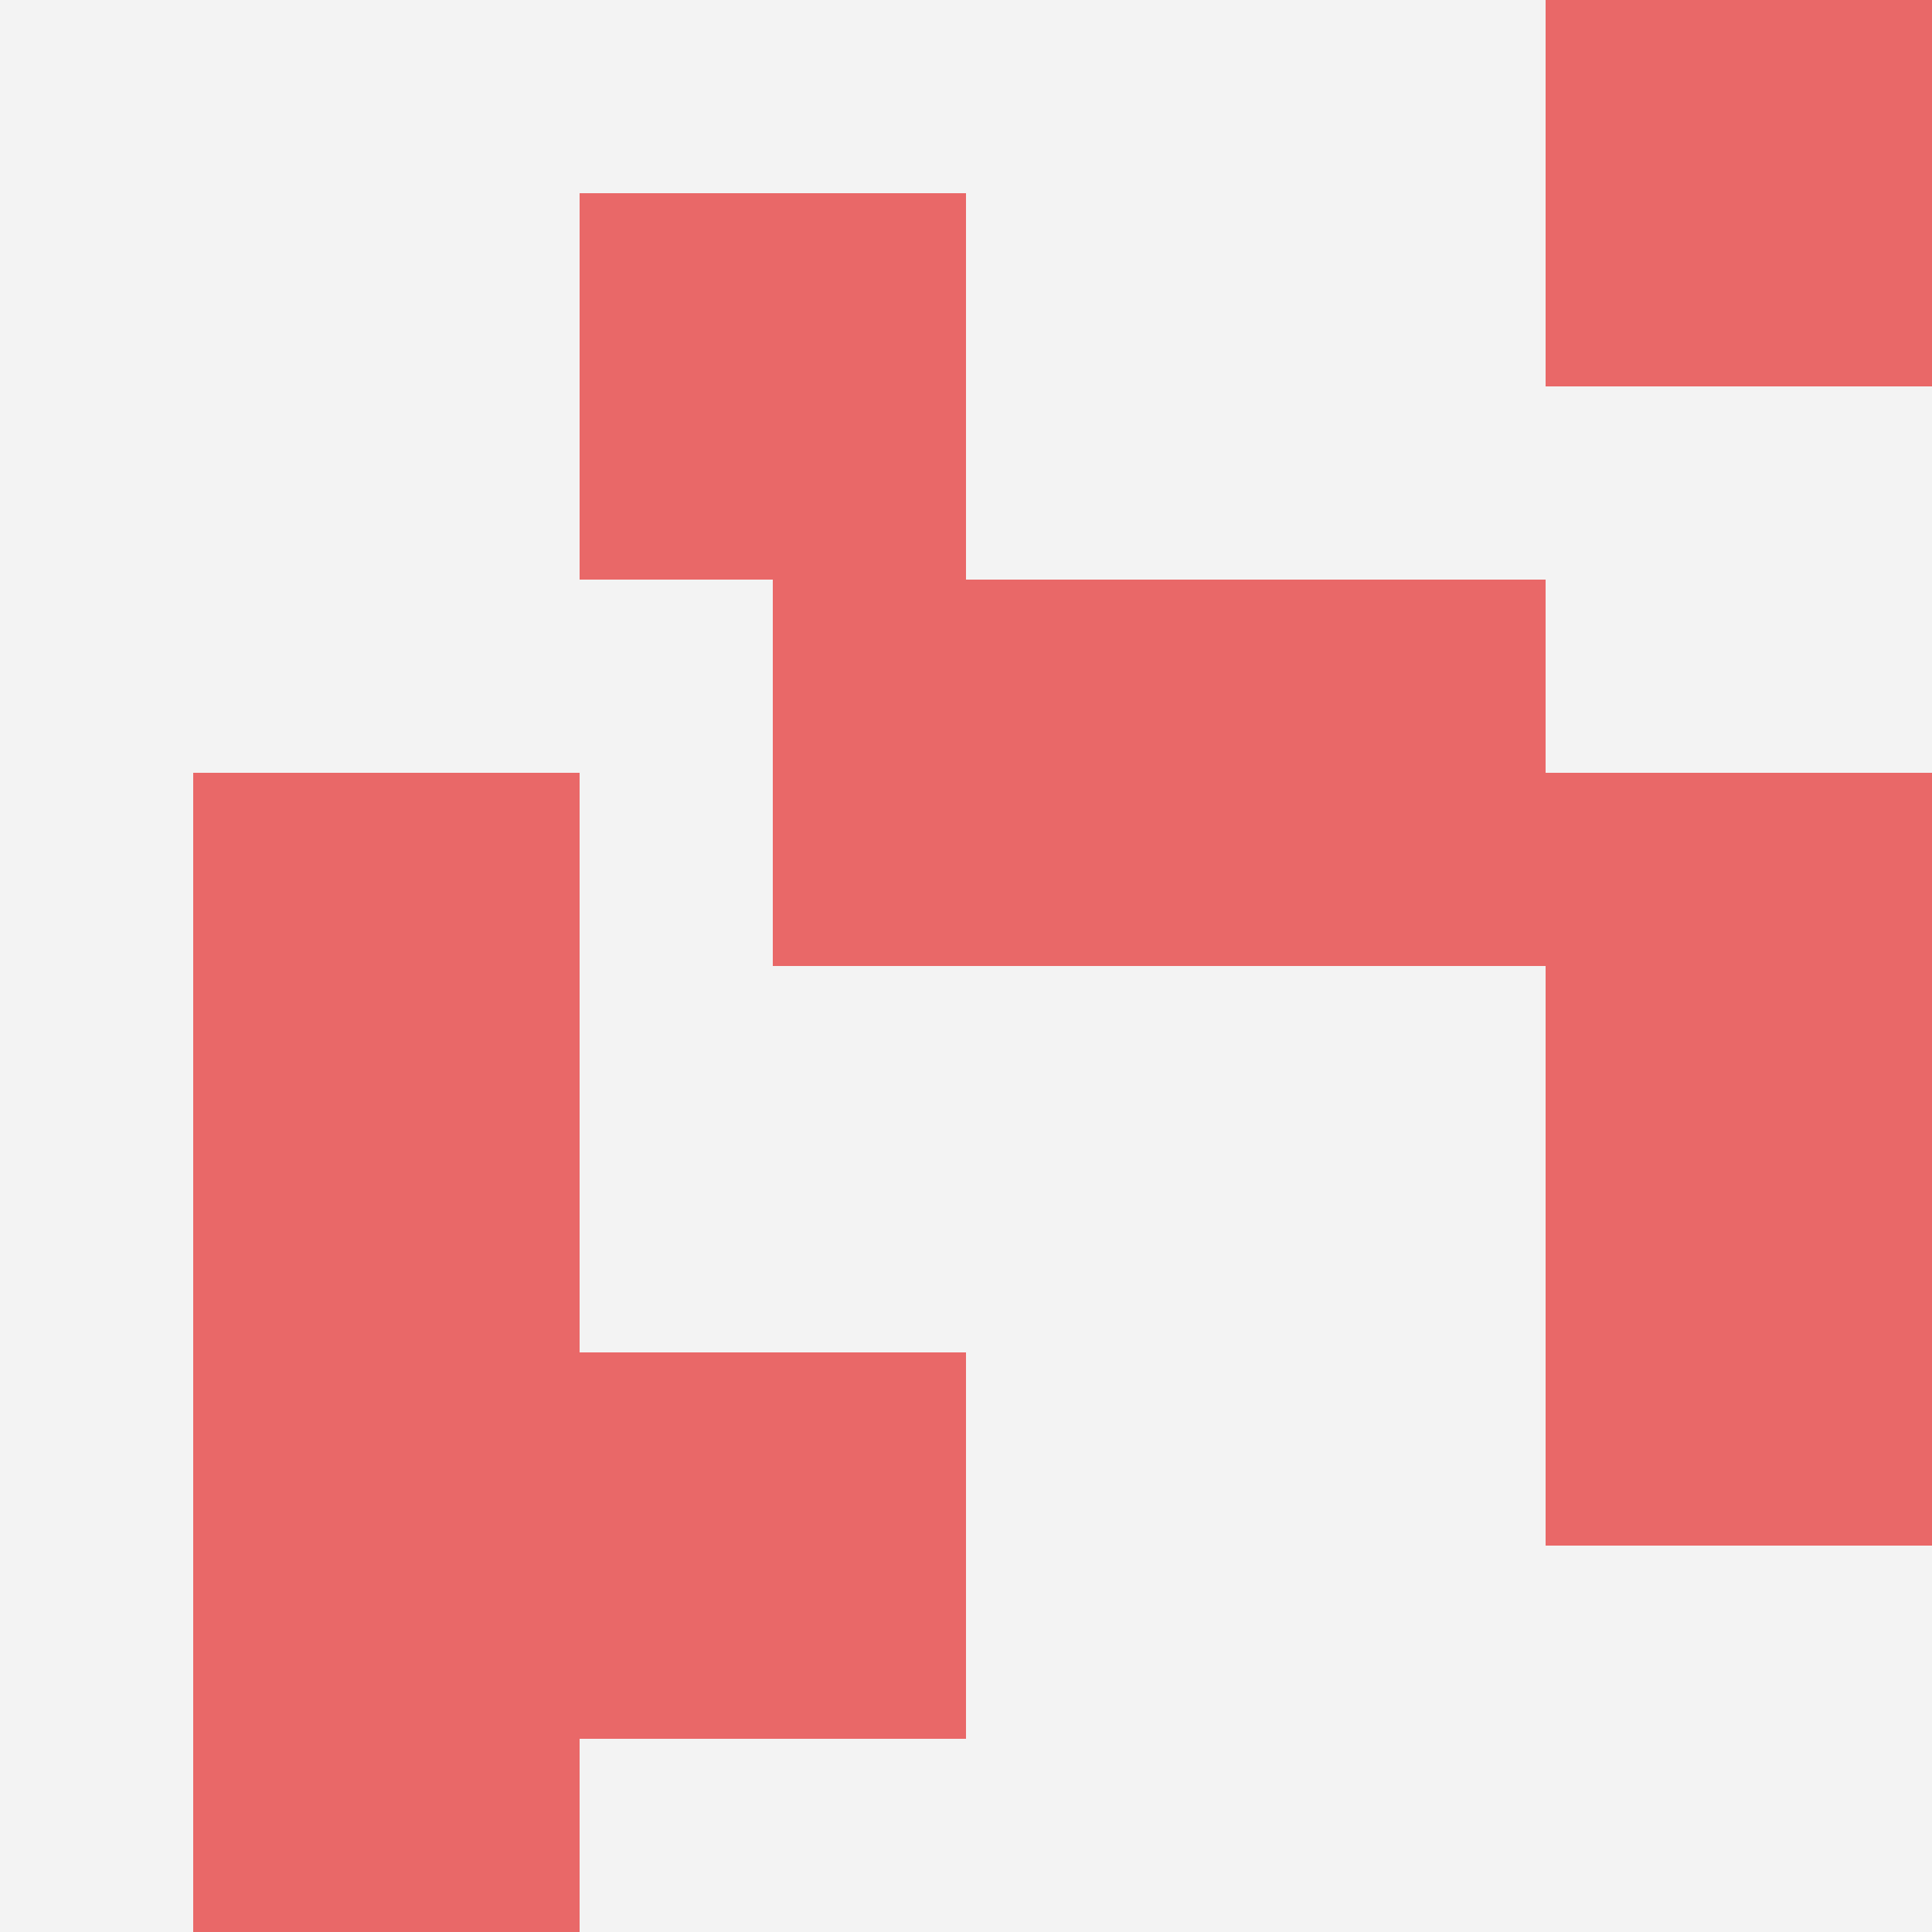
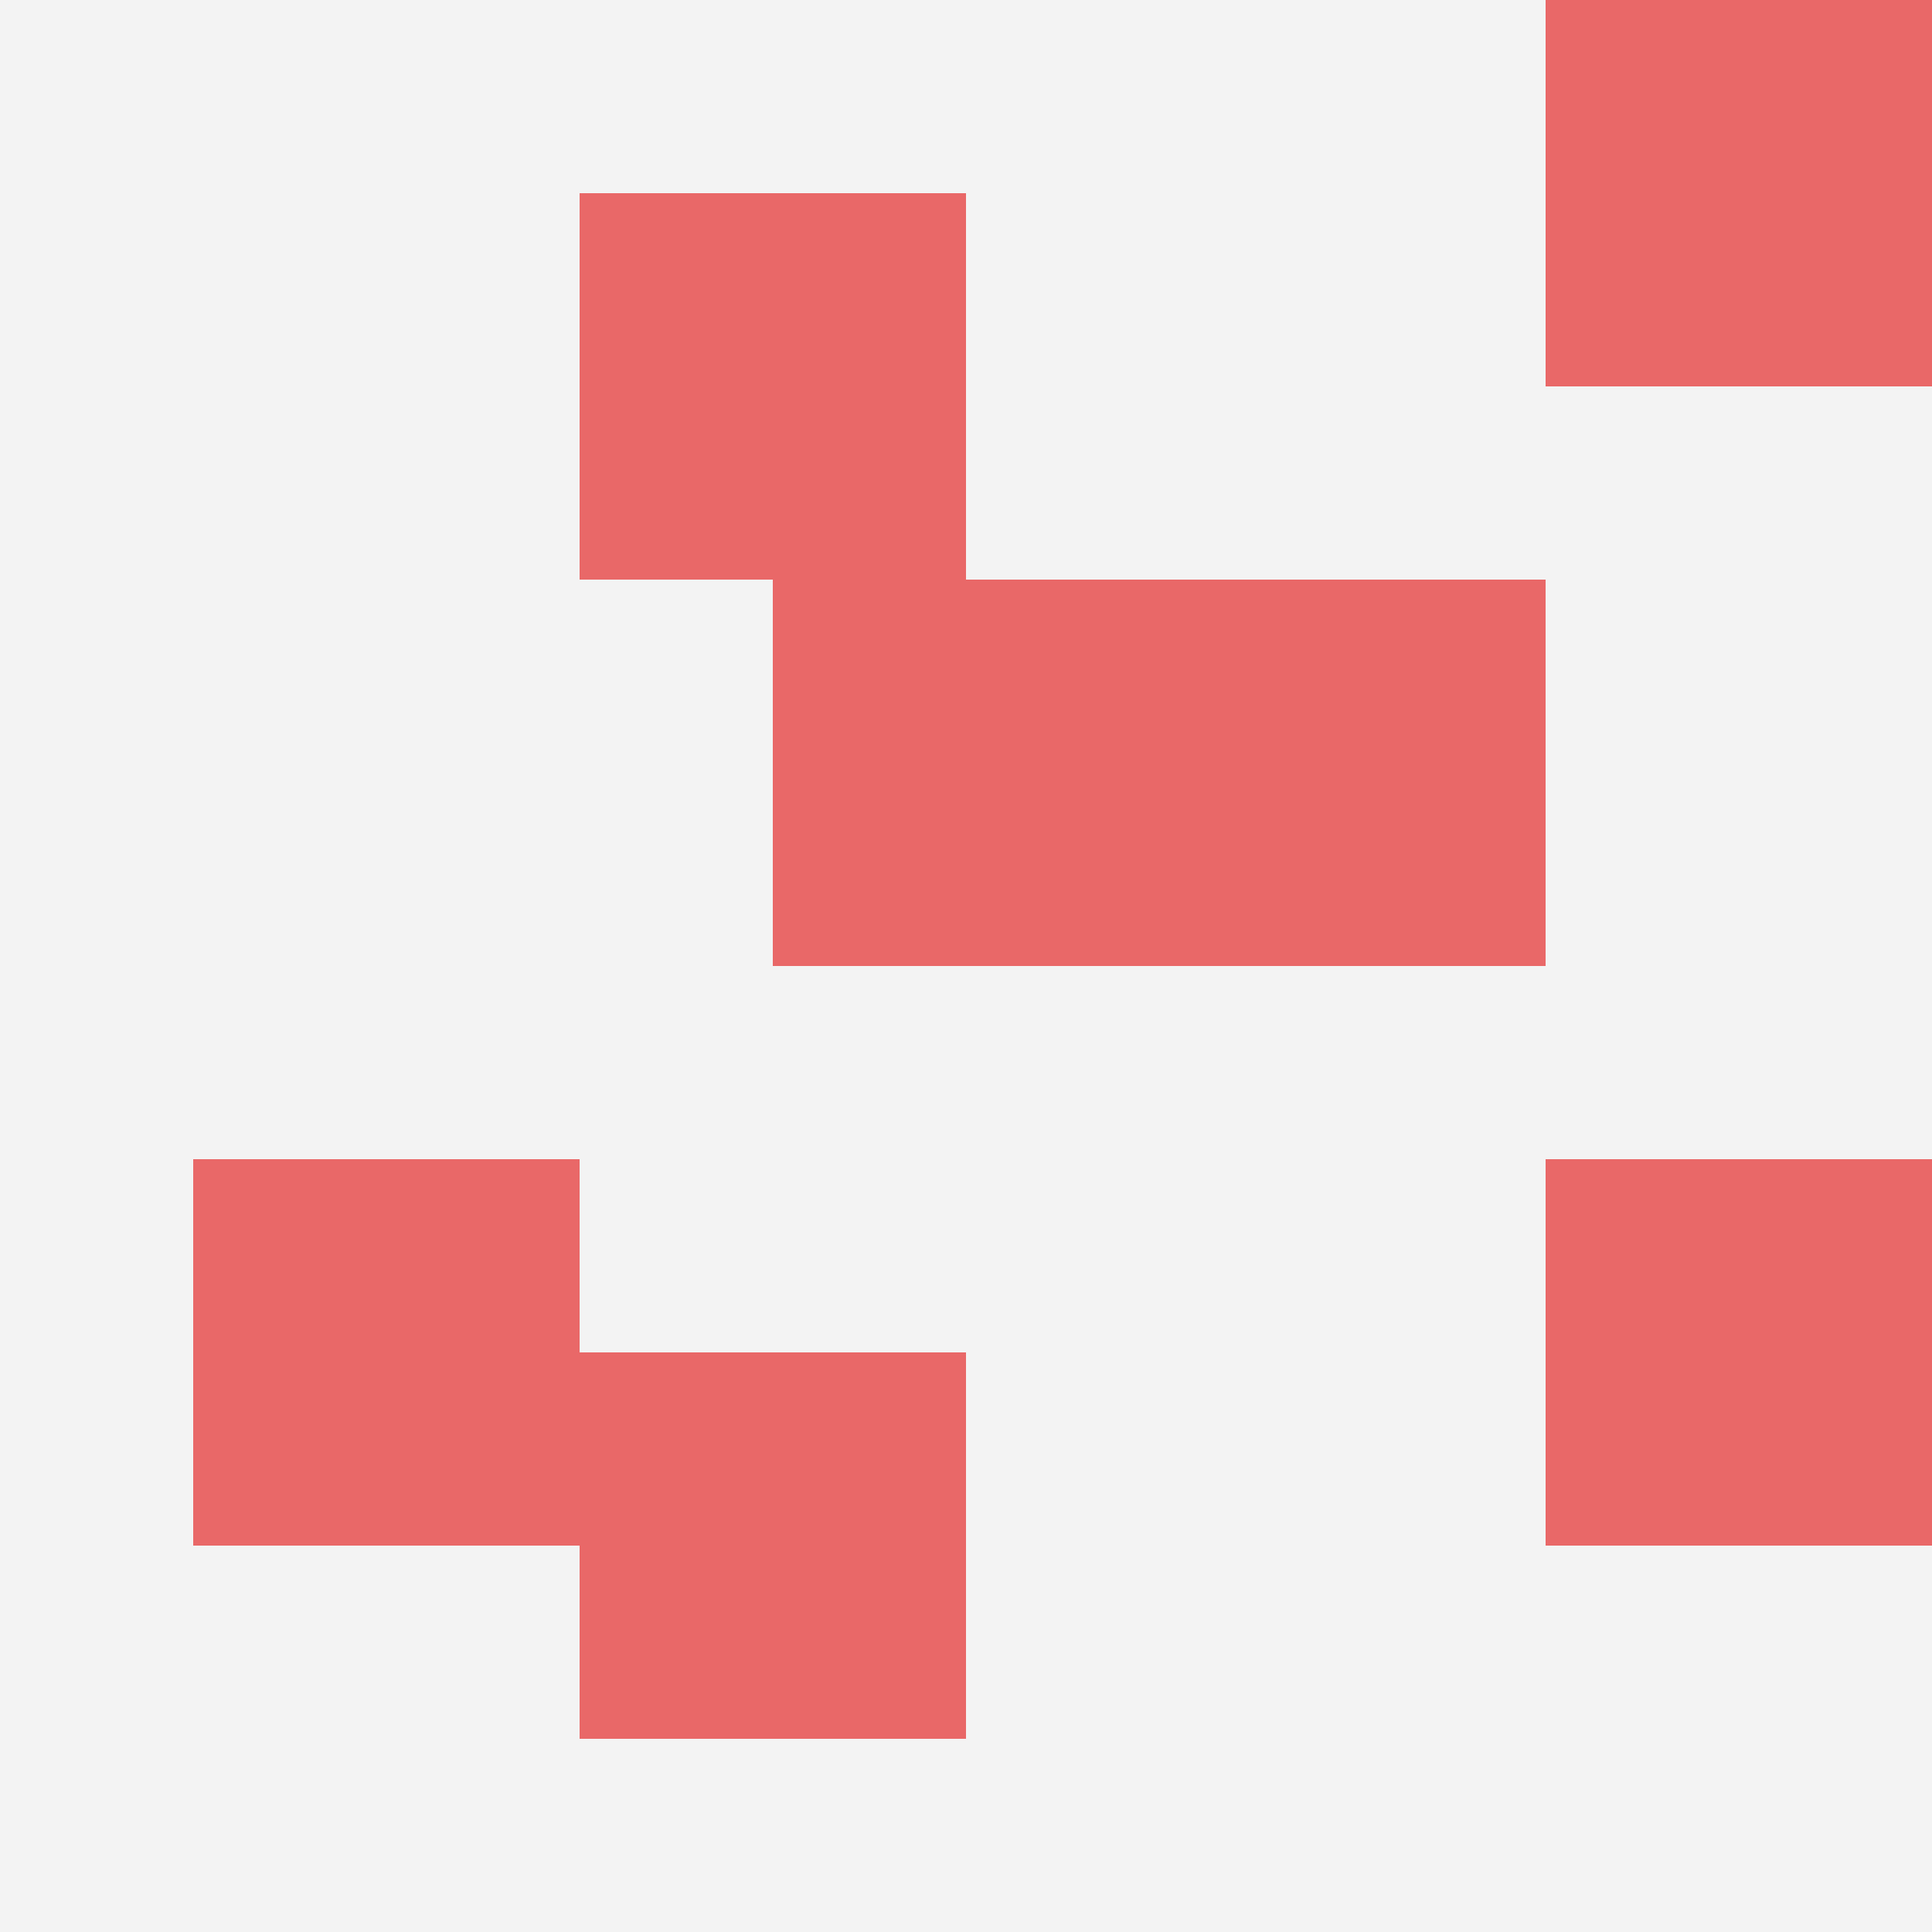
<svg xmlns="http://www.w3.org/2000/svg" id="ten-svg" preserveAspectRatio="xMinYMin meet" viewBox="0 0 10 10">
  <rect x="0" y="0" width="10" height="10" fill="#F3F3F3" />
  <rect class="t" x="8" y="6" />
  <rect class="t" x="6" y="3" />
  <rect class="t" x="4" y="3" />
  <rect class="t" x="1" y="6" />
-   <rect class="t" x="1" y="4" />
  <rect class="t" x="3" y="1" />
-   <rect class="t" x="8" y="4" />
  <rect class="t" x="3" y="7" />
  <rect class="t" x="8" y="0" />
-   <rect class="t" x="1" y="8" />
  <style>.t{width:2px;height:2px;fill:#E96868} #ten-svg{shape-rendering:crispedges;}</style>
</svg>